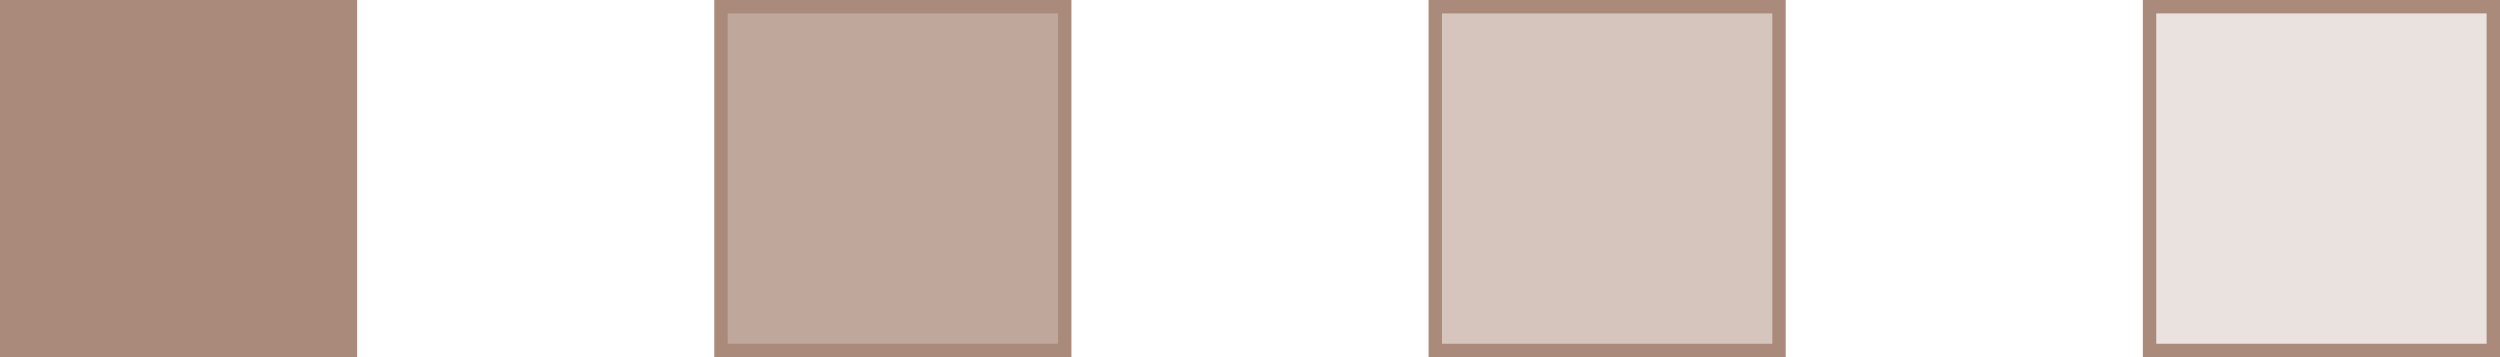
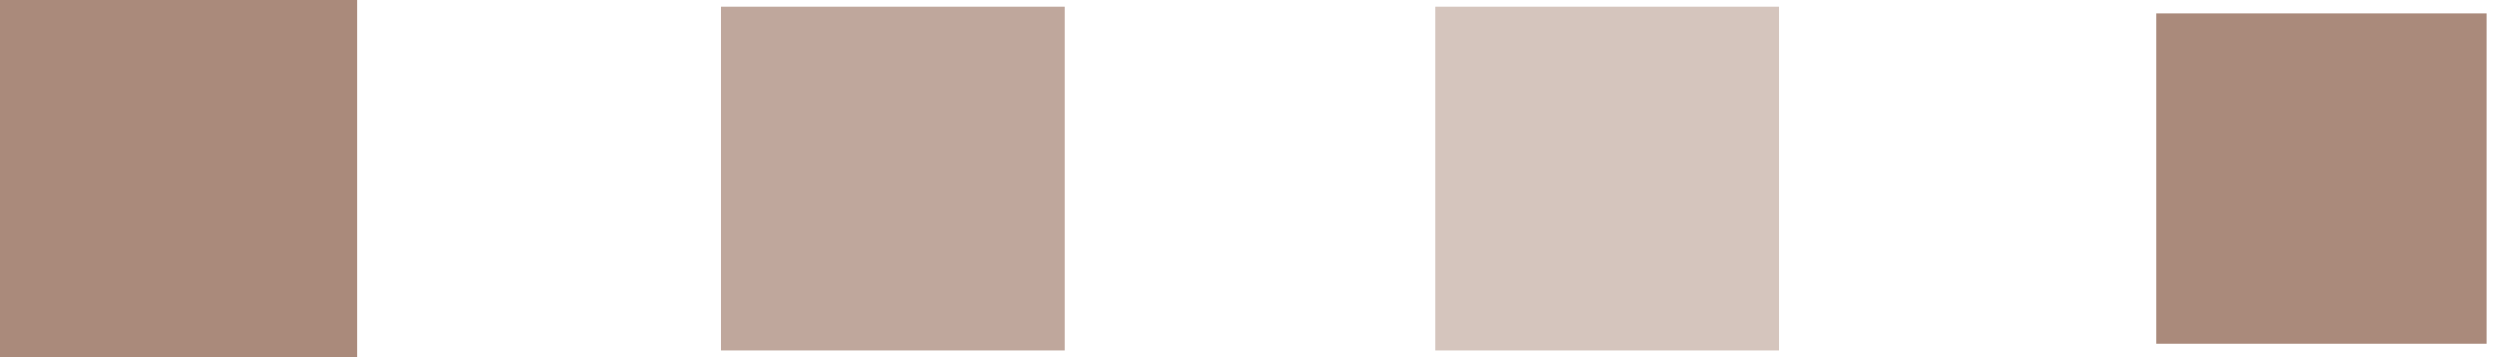
<svg xmlns="http://www.w3.org/2000/svg" id="Layer_1" x="0px" y="0px" viewBox="0 0 560 80" style="enable-background:new 0 0 560 80;" xml:space="preserve">
  <style type="text/css">	.st0{fill:#BFA79C;}	.st1{fill:#AA8A7B;}	.st2{fill:#D5C5BD;}	.st3{fill:#EAE2DE;}</style>
  <g>
    <g>
      <rect x="161.5" y="1.5" class="st0" width="77" height="77" />
-       <path class="st1" d="M237,3v74h-74V3H237 M240,0h-80v80h80V0L240,0z" />
    </g>
    <g>
      <rect x="321.5" y="1.5" class="st2" width="77" height="77" />
-       <path class="st1" d="M397,3v74h-74V3H397 M400,0h-80v80h80V0L400,0z" />
    </g>
    <g>
-       <rect x="481.5" y="1.5" class="st3" width="77" height="77" />
-       <path class="st1" d="M557,3v74h-74V3H557 M560,0h-80v80h80V0L560,0z" />
+       <path class="st1" d="M557,3v74h-74V3H557 M560,0v80h80V0L560,0z" />
    </g>
    <g>
      <rect x="1.5" y="1.5" class="st1" width="77" height="77" />
      <path class="st1" d="M77,3v74H3V3H77 M80,0H0v80h80V0L80,0z" />
    </g>
  </g>
</svg>